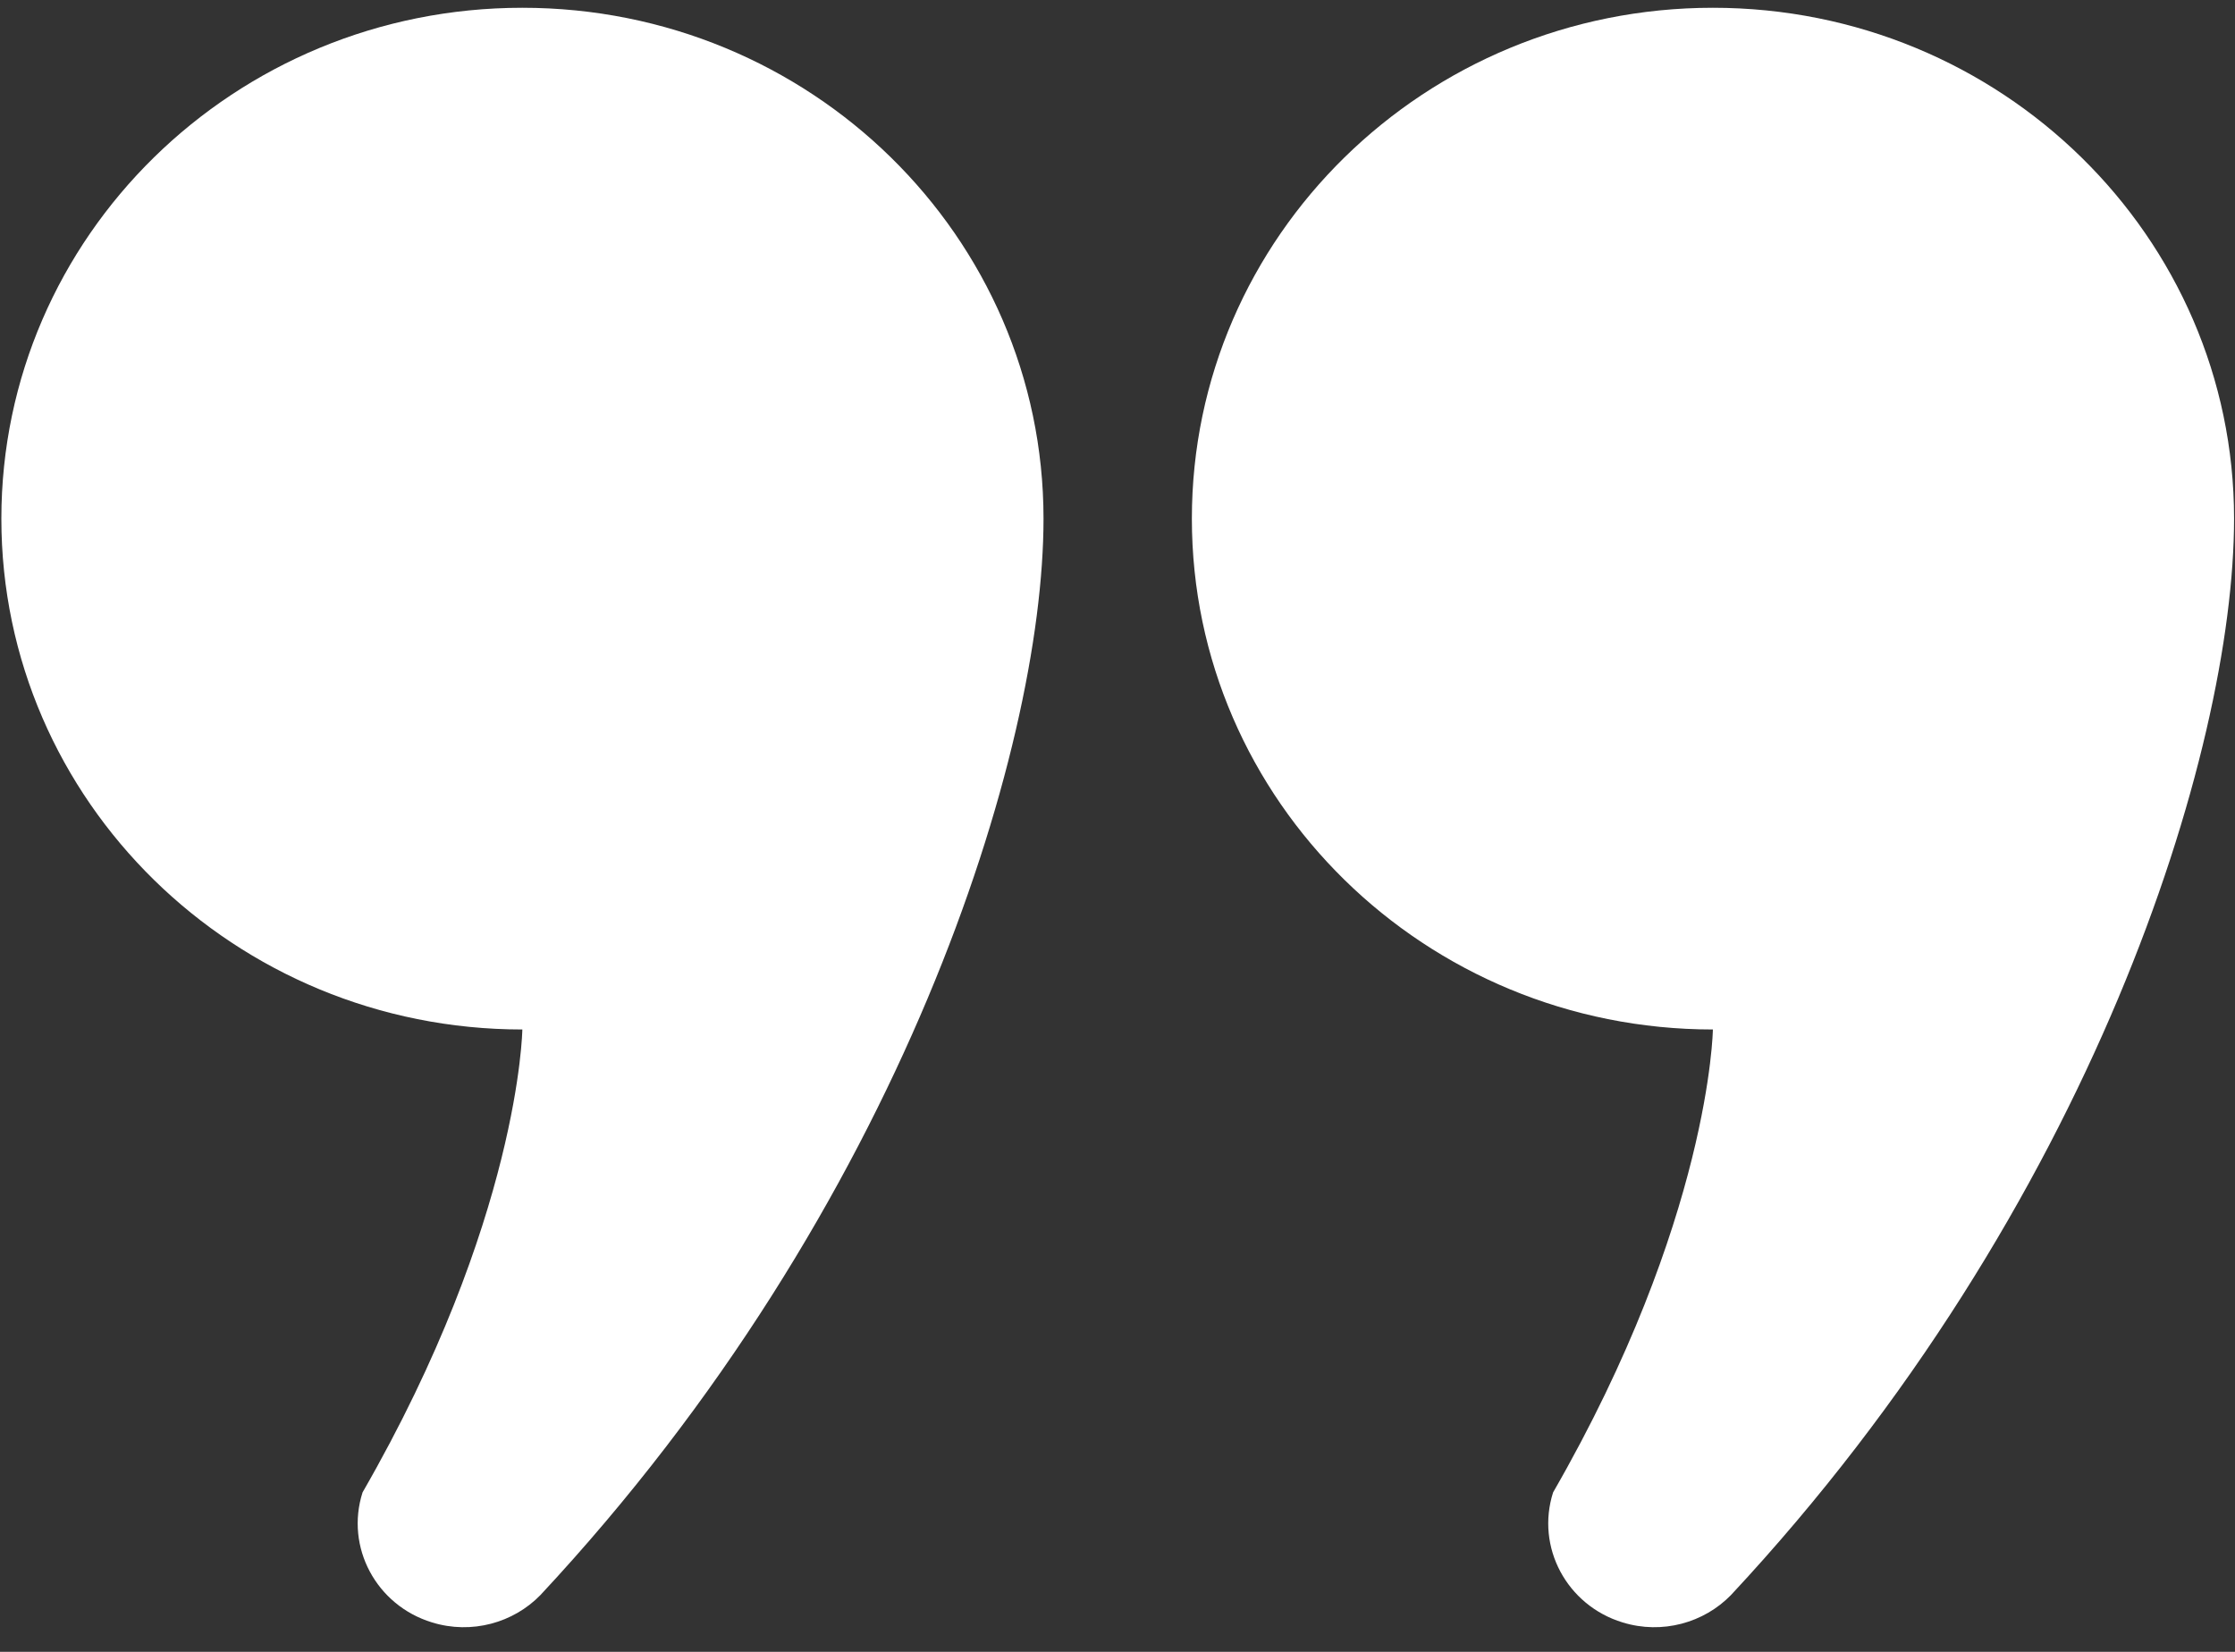
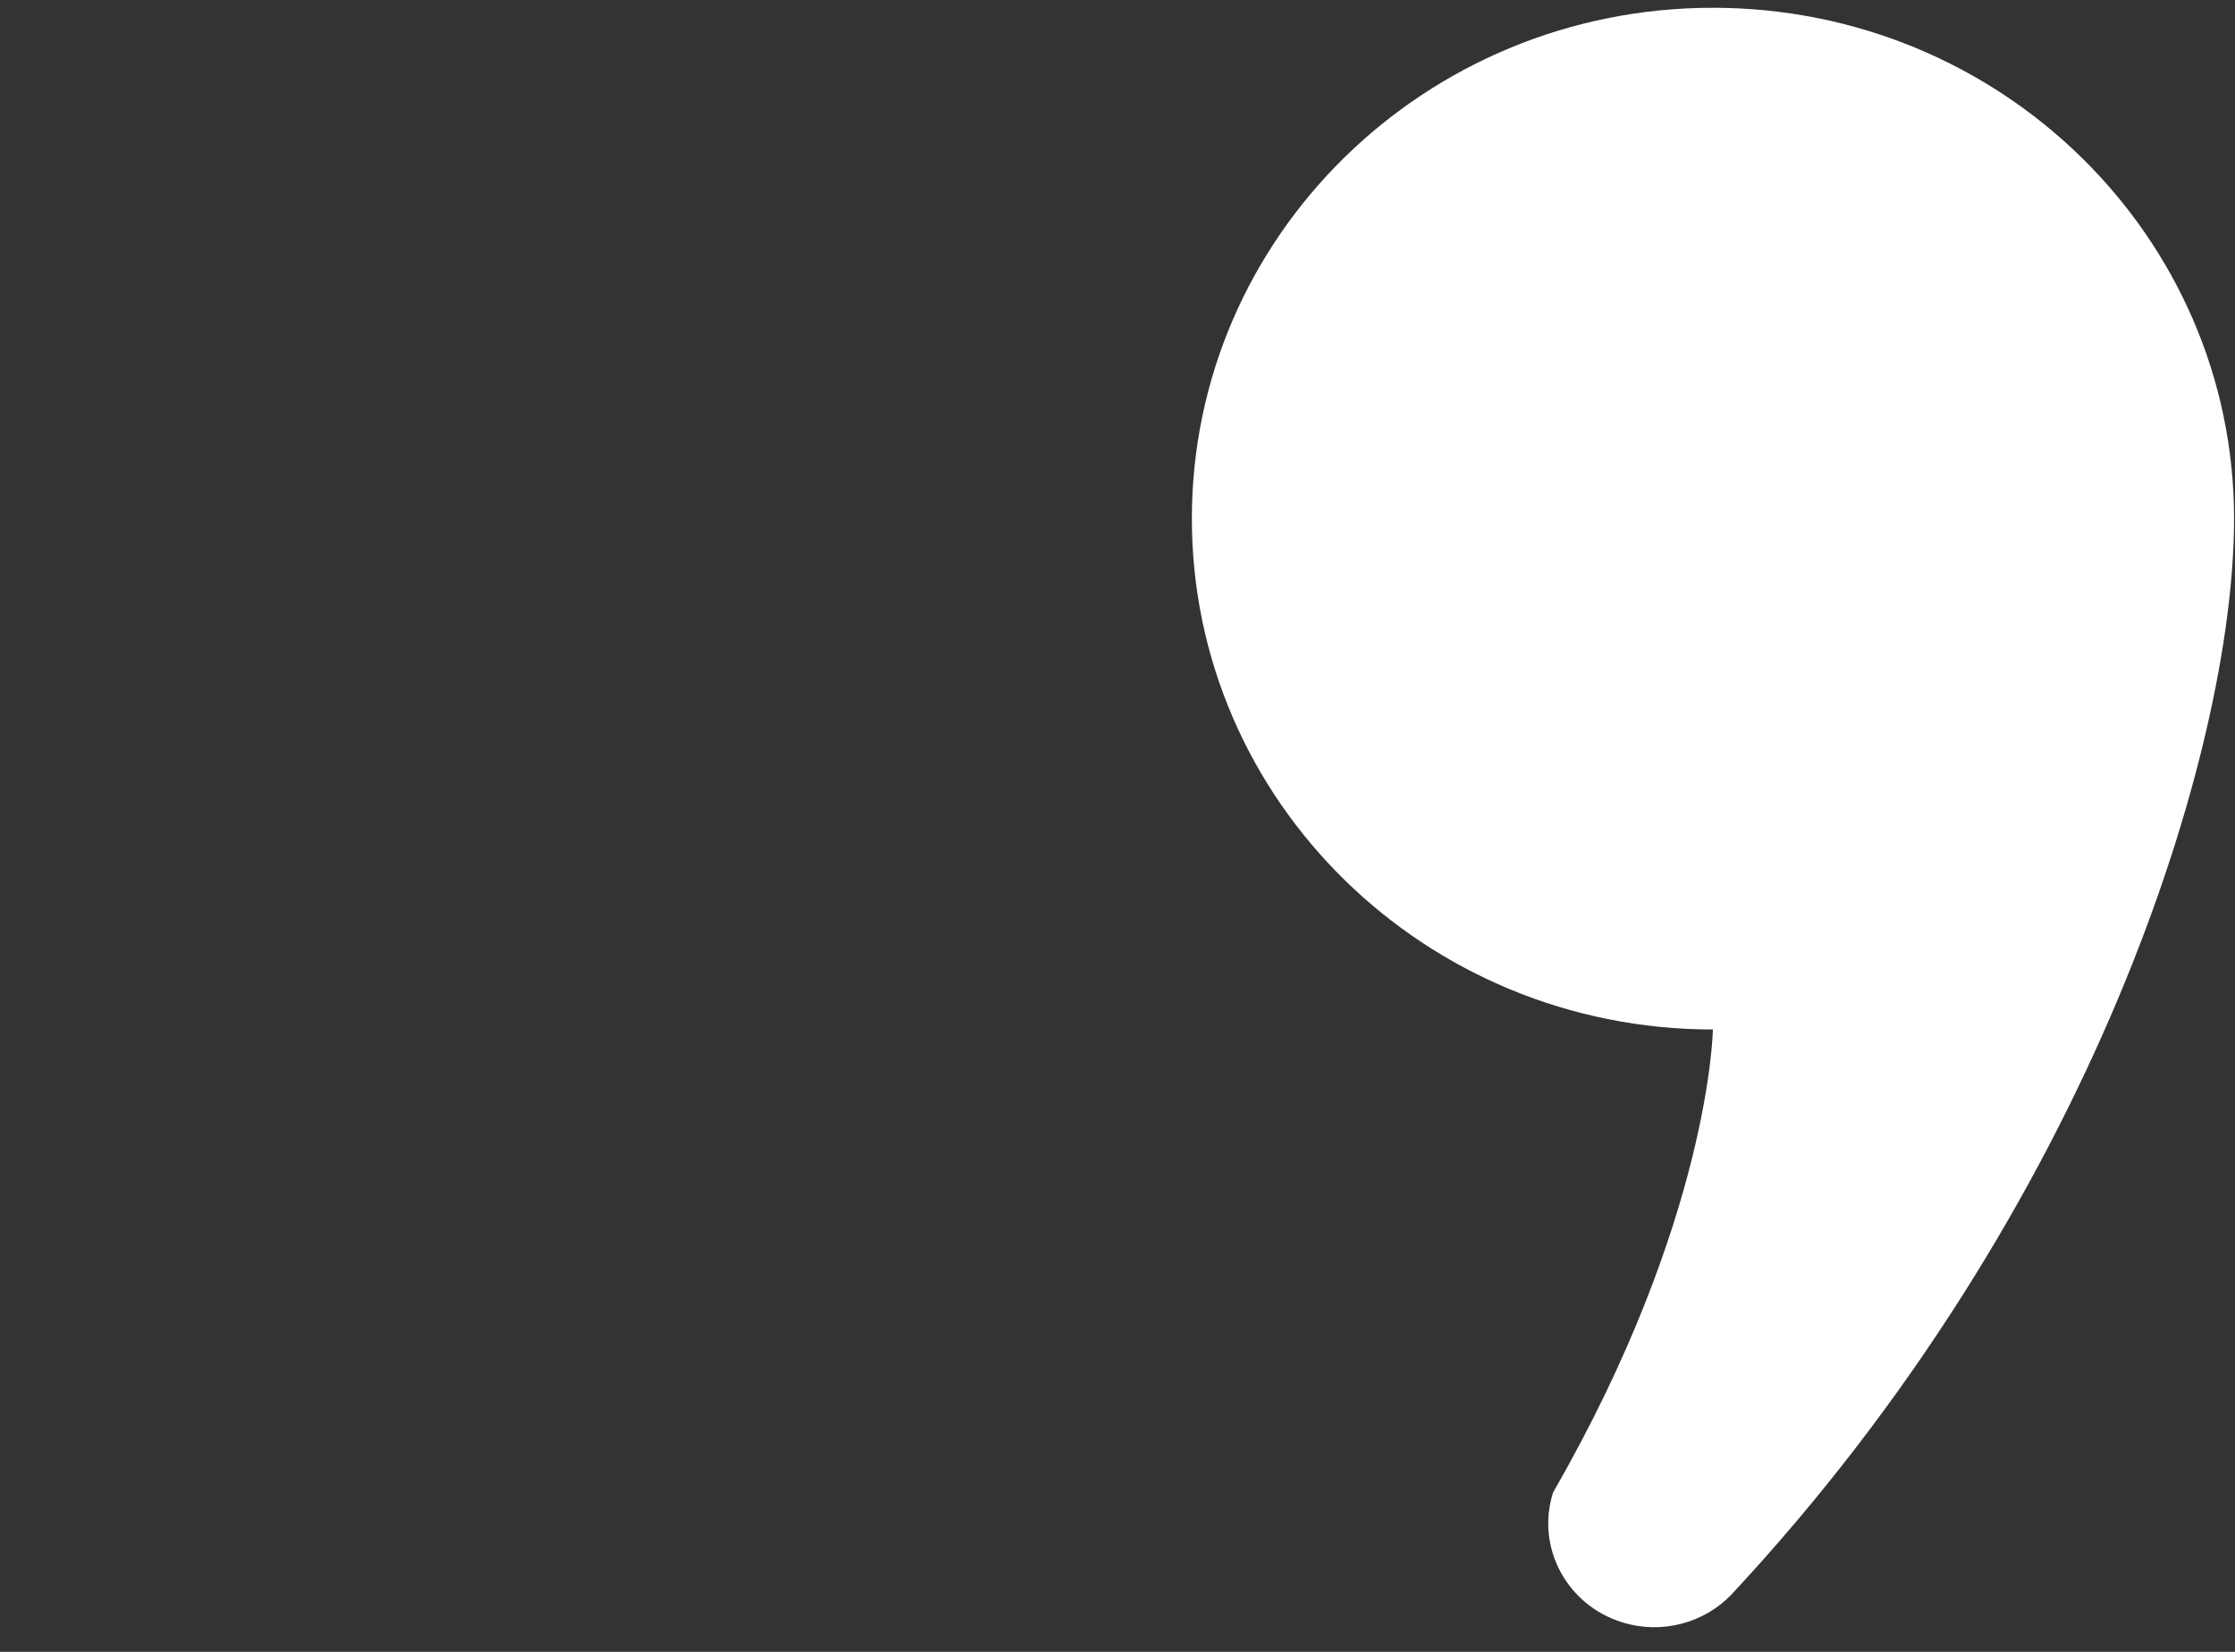
<svg xmlns="http://www.w3.org/2000/svg" width="69" height="51" viewBox="0 0 69 51" fill="none">
  <rect x="0" y="0" width="69" height="51" fill="#333333" stroke="none" />
-   <path d="M16.126 0.24C7.243 0.24 0.042 7.302 0.042 16.014C0.042 24.723 7.243 31.785 16.126 31.785C16.126 31.785 16.048 37.644 11.193 46.077C10.653 47.767 11.615 49.566 13.339 50.092C14.563 50.469 15.851 50.102 16.682 49.249C27.846 37.277 32.216 23.188 32.216 16.014C32.216 7.302 25.015 0.24 16.126 0.24Z" fill="white" />
  <path d="M52.881 0.24C43.998 0.24 36.796 7.302 36.796 16.014C36.796 24.723 43.998 31.785 52.881 31.785C52.881 31.785 52.803 37.644 47.948 46.077C47.408 47.767 48.37 49.566 50.094 50.092C51.318 50.469 52.605 50.102 53.437 49.249C64.601 37.277 68.971 23.188 68.971 16.014C68.971 7.302 61.77 0.24 52.881 0.24Z" fill="white" />
</svg>